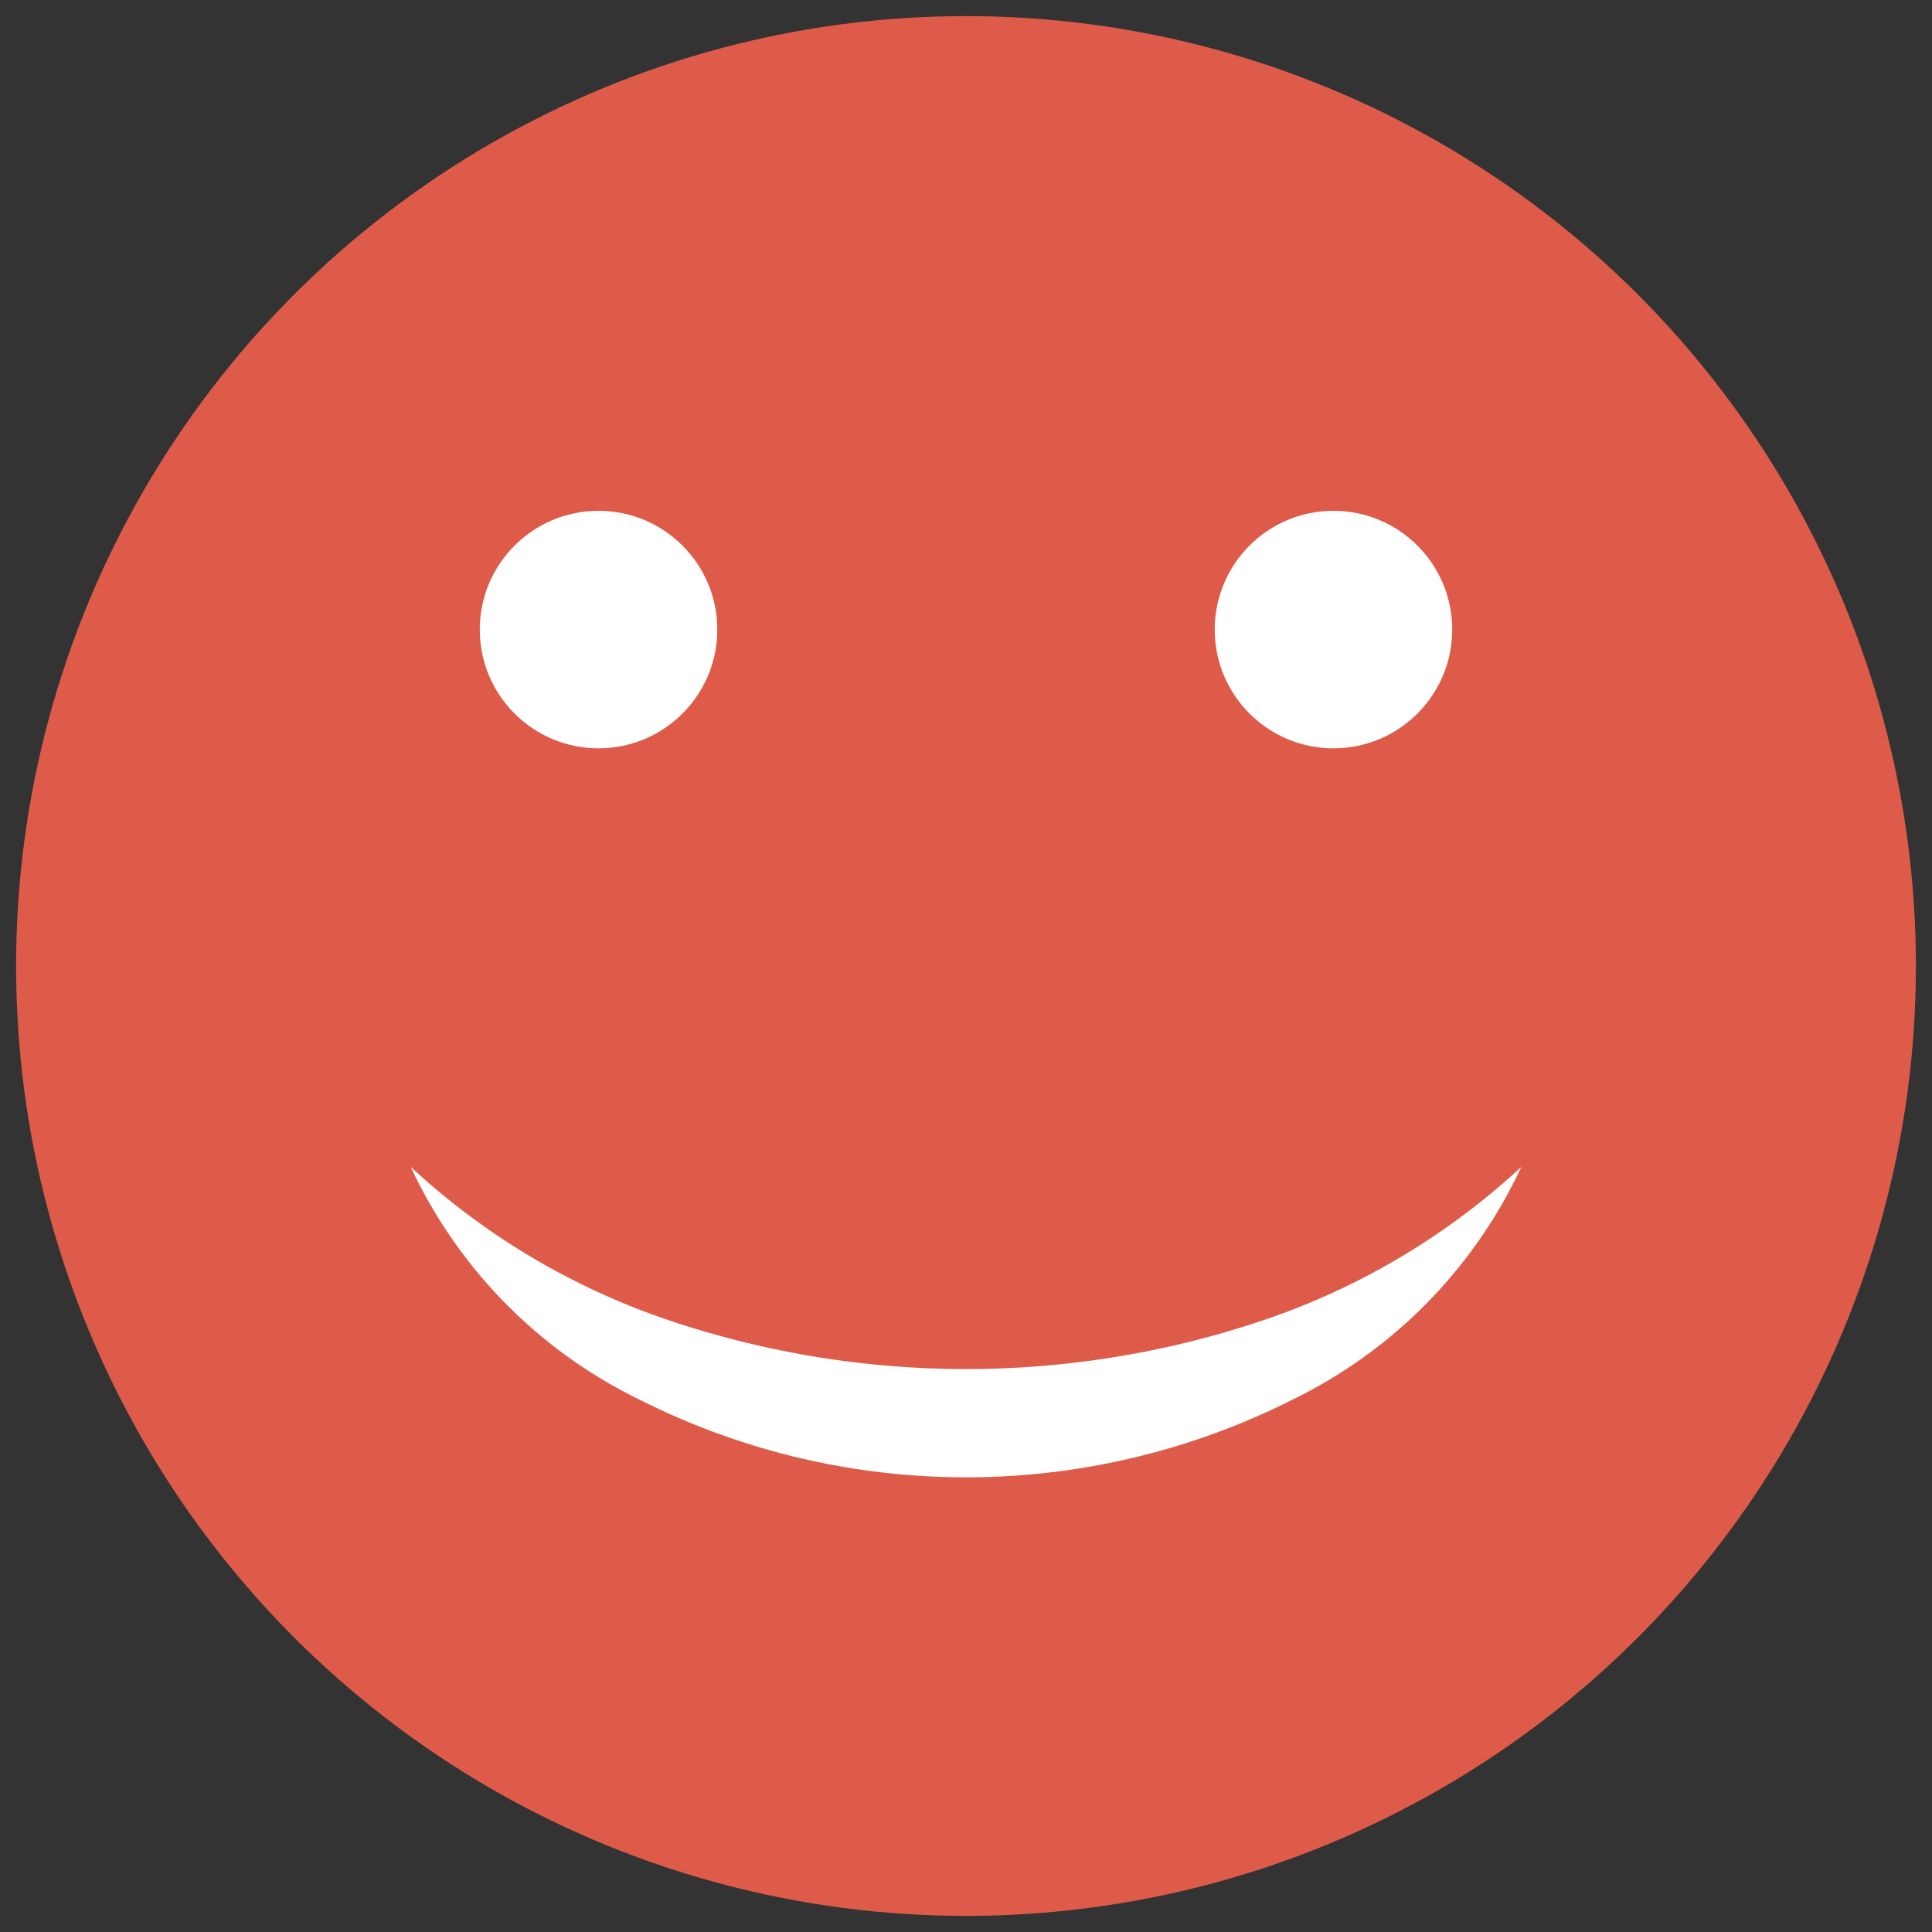
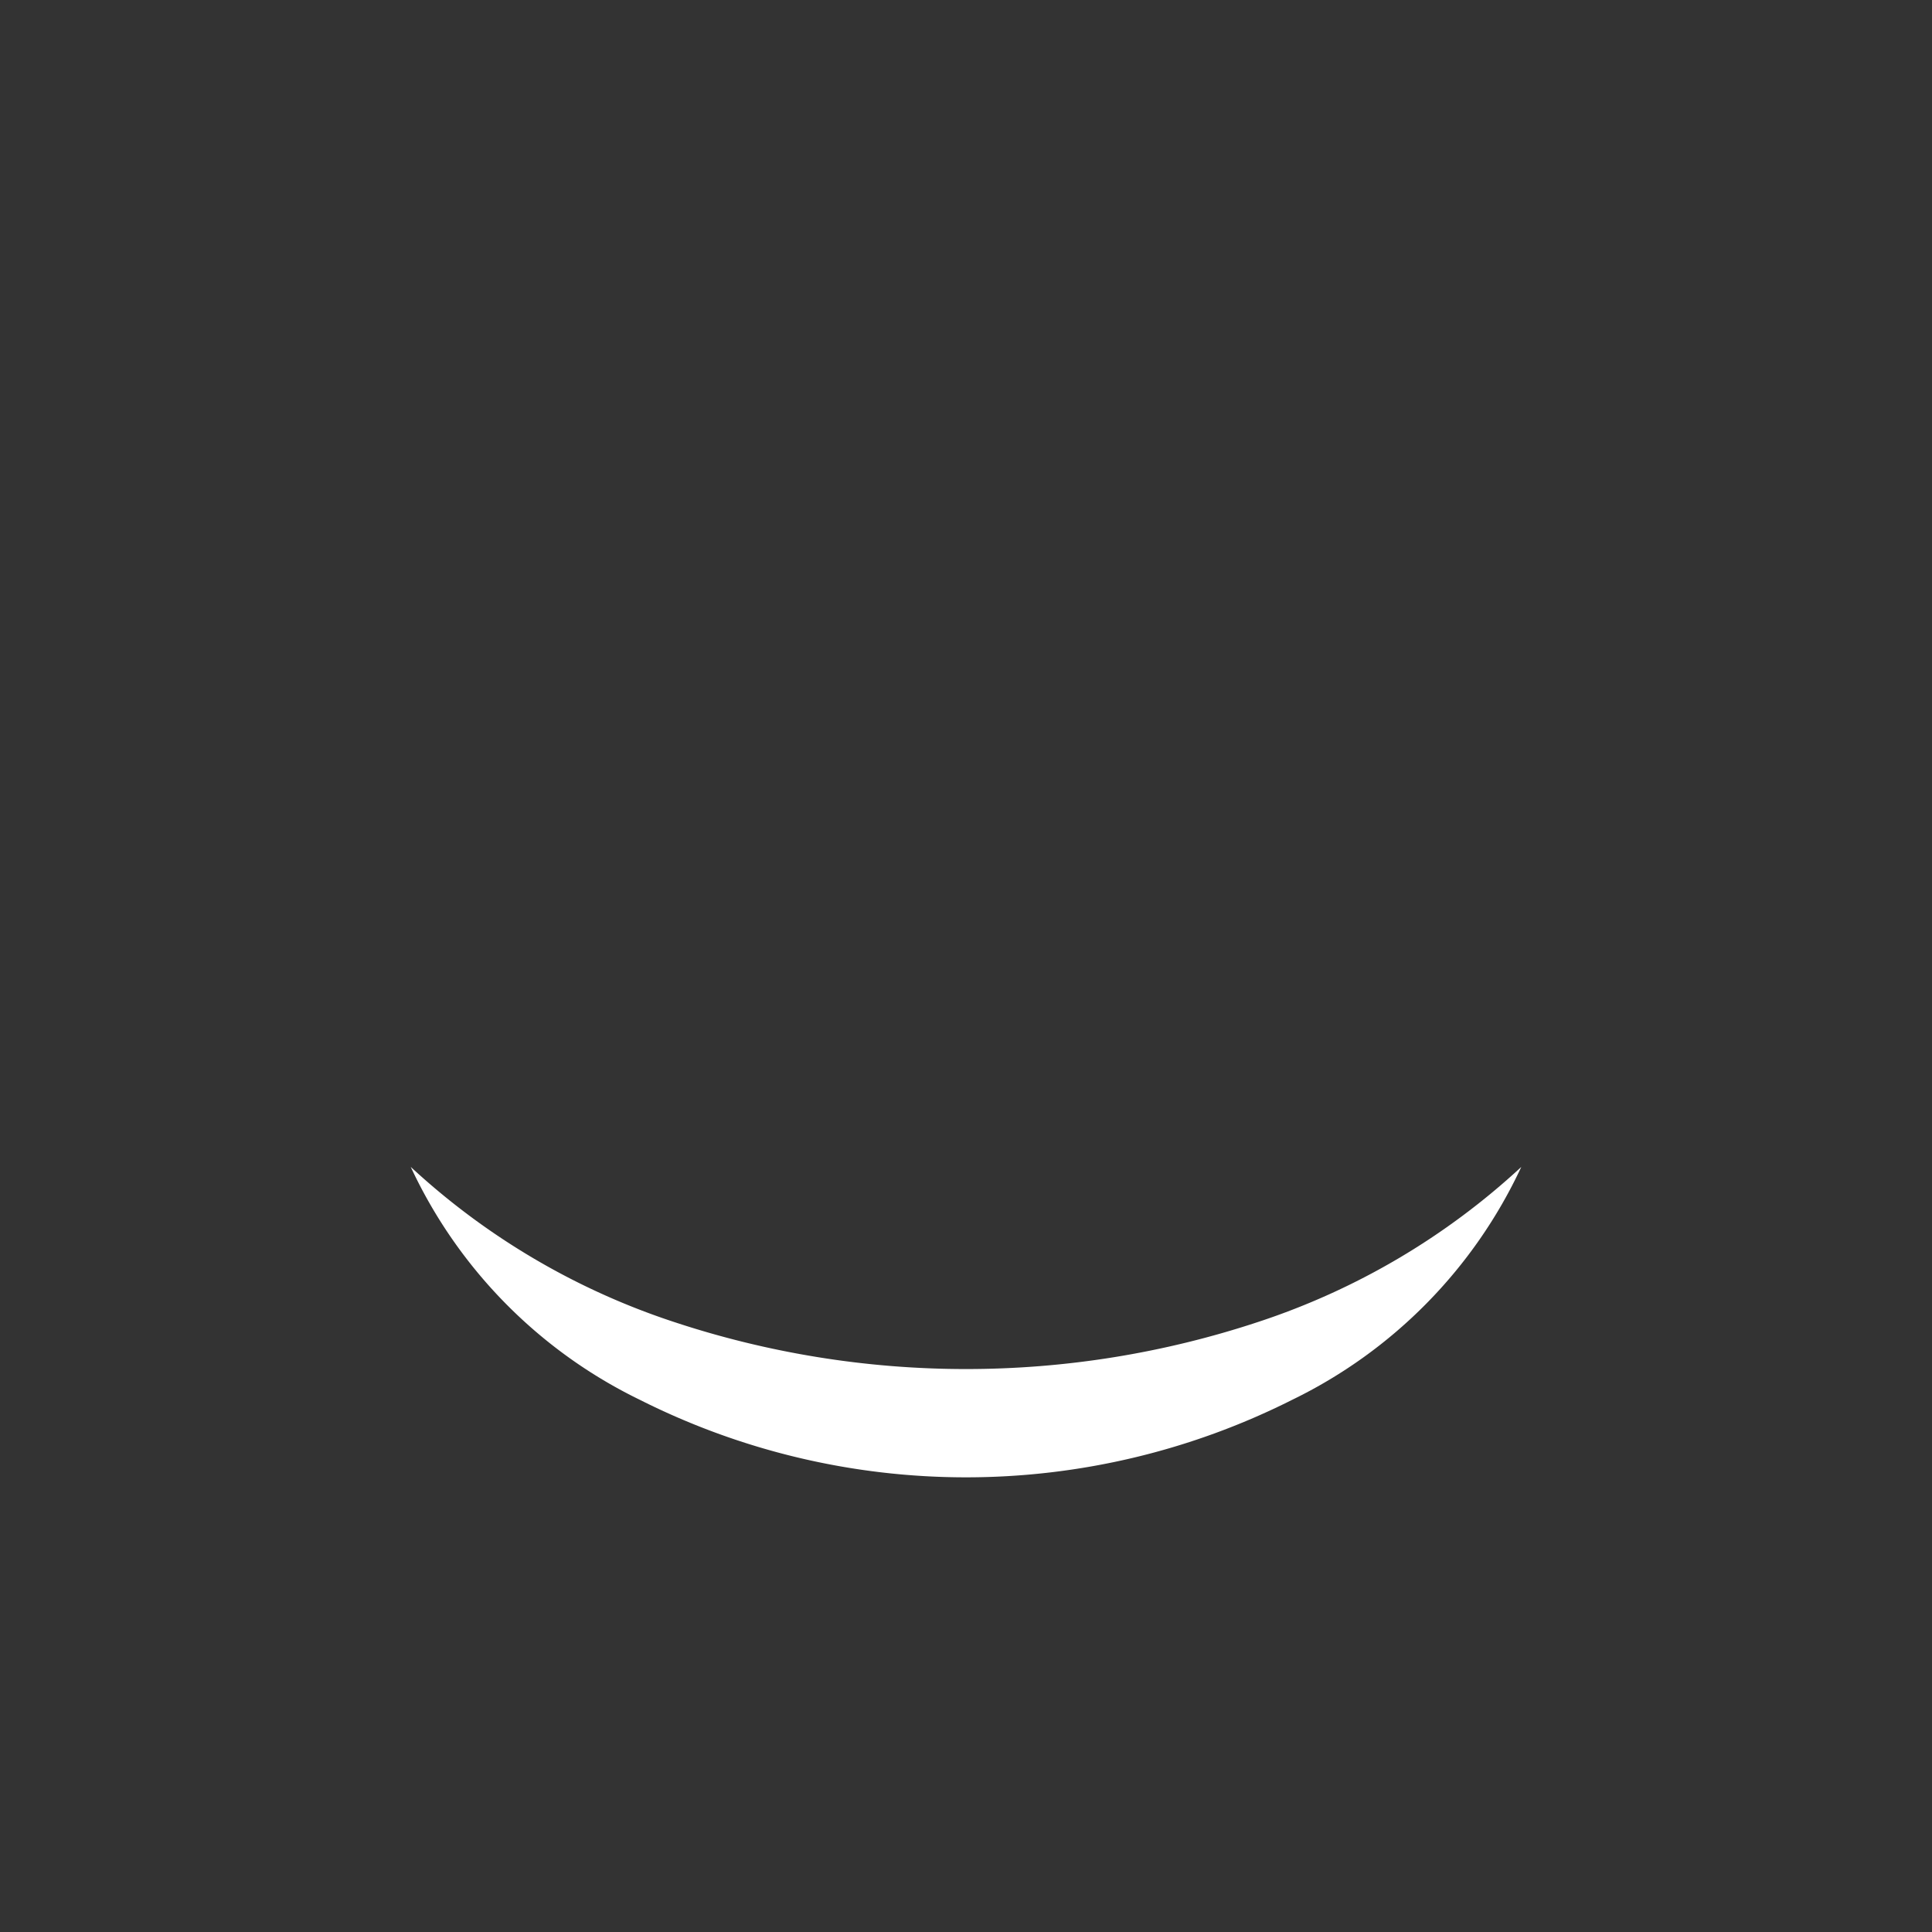
<svg xmlns="http://www.w3.org/2000/svg" id="Layer_1" data-name="Layer 1" width="60" height="60" viewBox="0 0 60 60">
  <rect x="0" y="0" width="60" height="60" fill="#333333" stroke="none" />
  <defs>
    <style>
      .cls-1 {
        fill: #de5b4a;
      }

      .cls-2 {
        fill: #fff;
      }
    </style>
  </defs>
  <title>100emoji</title>
  <g>
-     <circle class="cls-1" cx="30" cy="30" r="29.5" />
    <path class="cls-2" d="M47.245,36.24a15.15,15.15,0,0,1-7.12,7.235,22.515,22.515,0,0,1-20.249,0,15.151,15.151,0,0,1-7.12-7.235,22.258,22.258,0,0,0,8.17,4.813,28.859,28.859,0,0,0,18.151,0A22.261,22.261,0,0,0,47.245,36.24Z" />
-     <circle class="cls-2" cx="41.412" cy="19.552" r="3.688" />
-     <circle class="cls-2" cx="18.588" cy="19.552" r="3.688" />
  </g>
</svg>